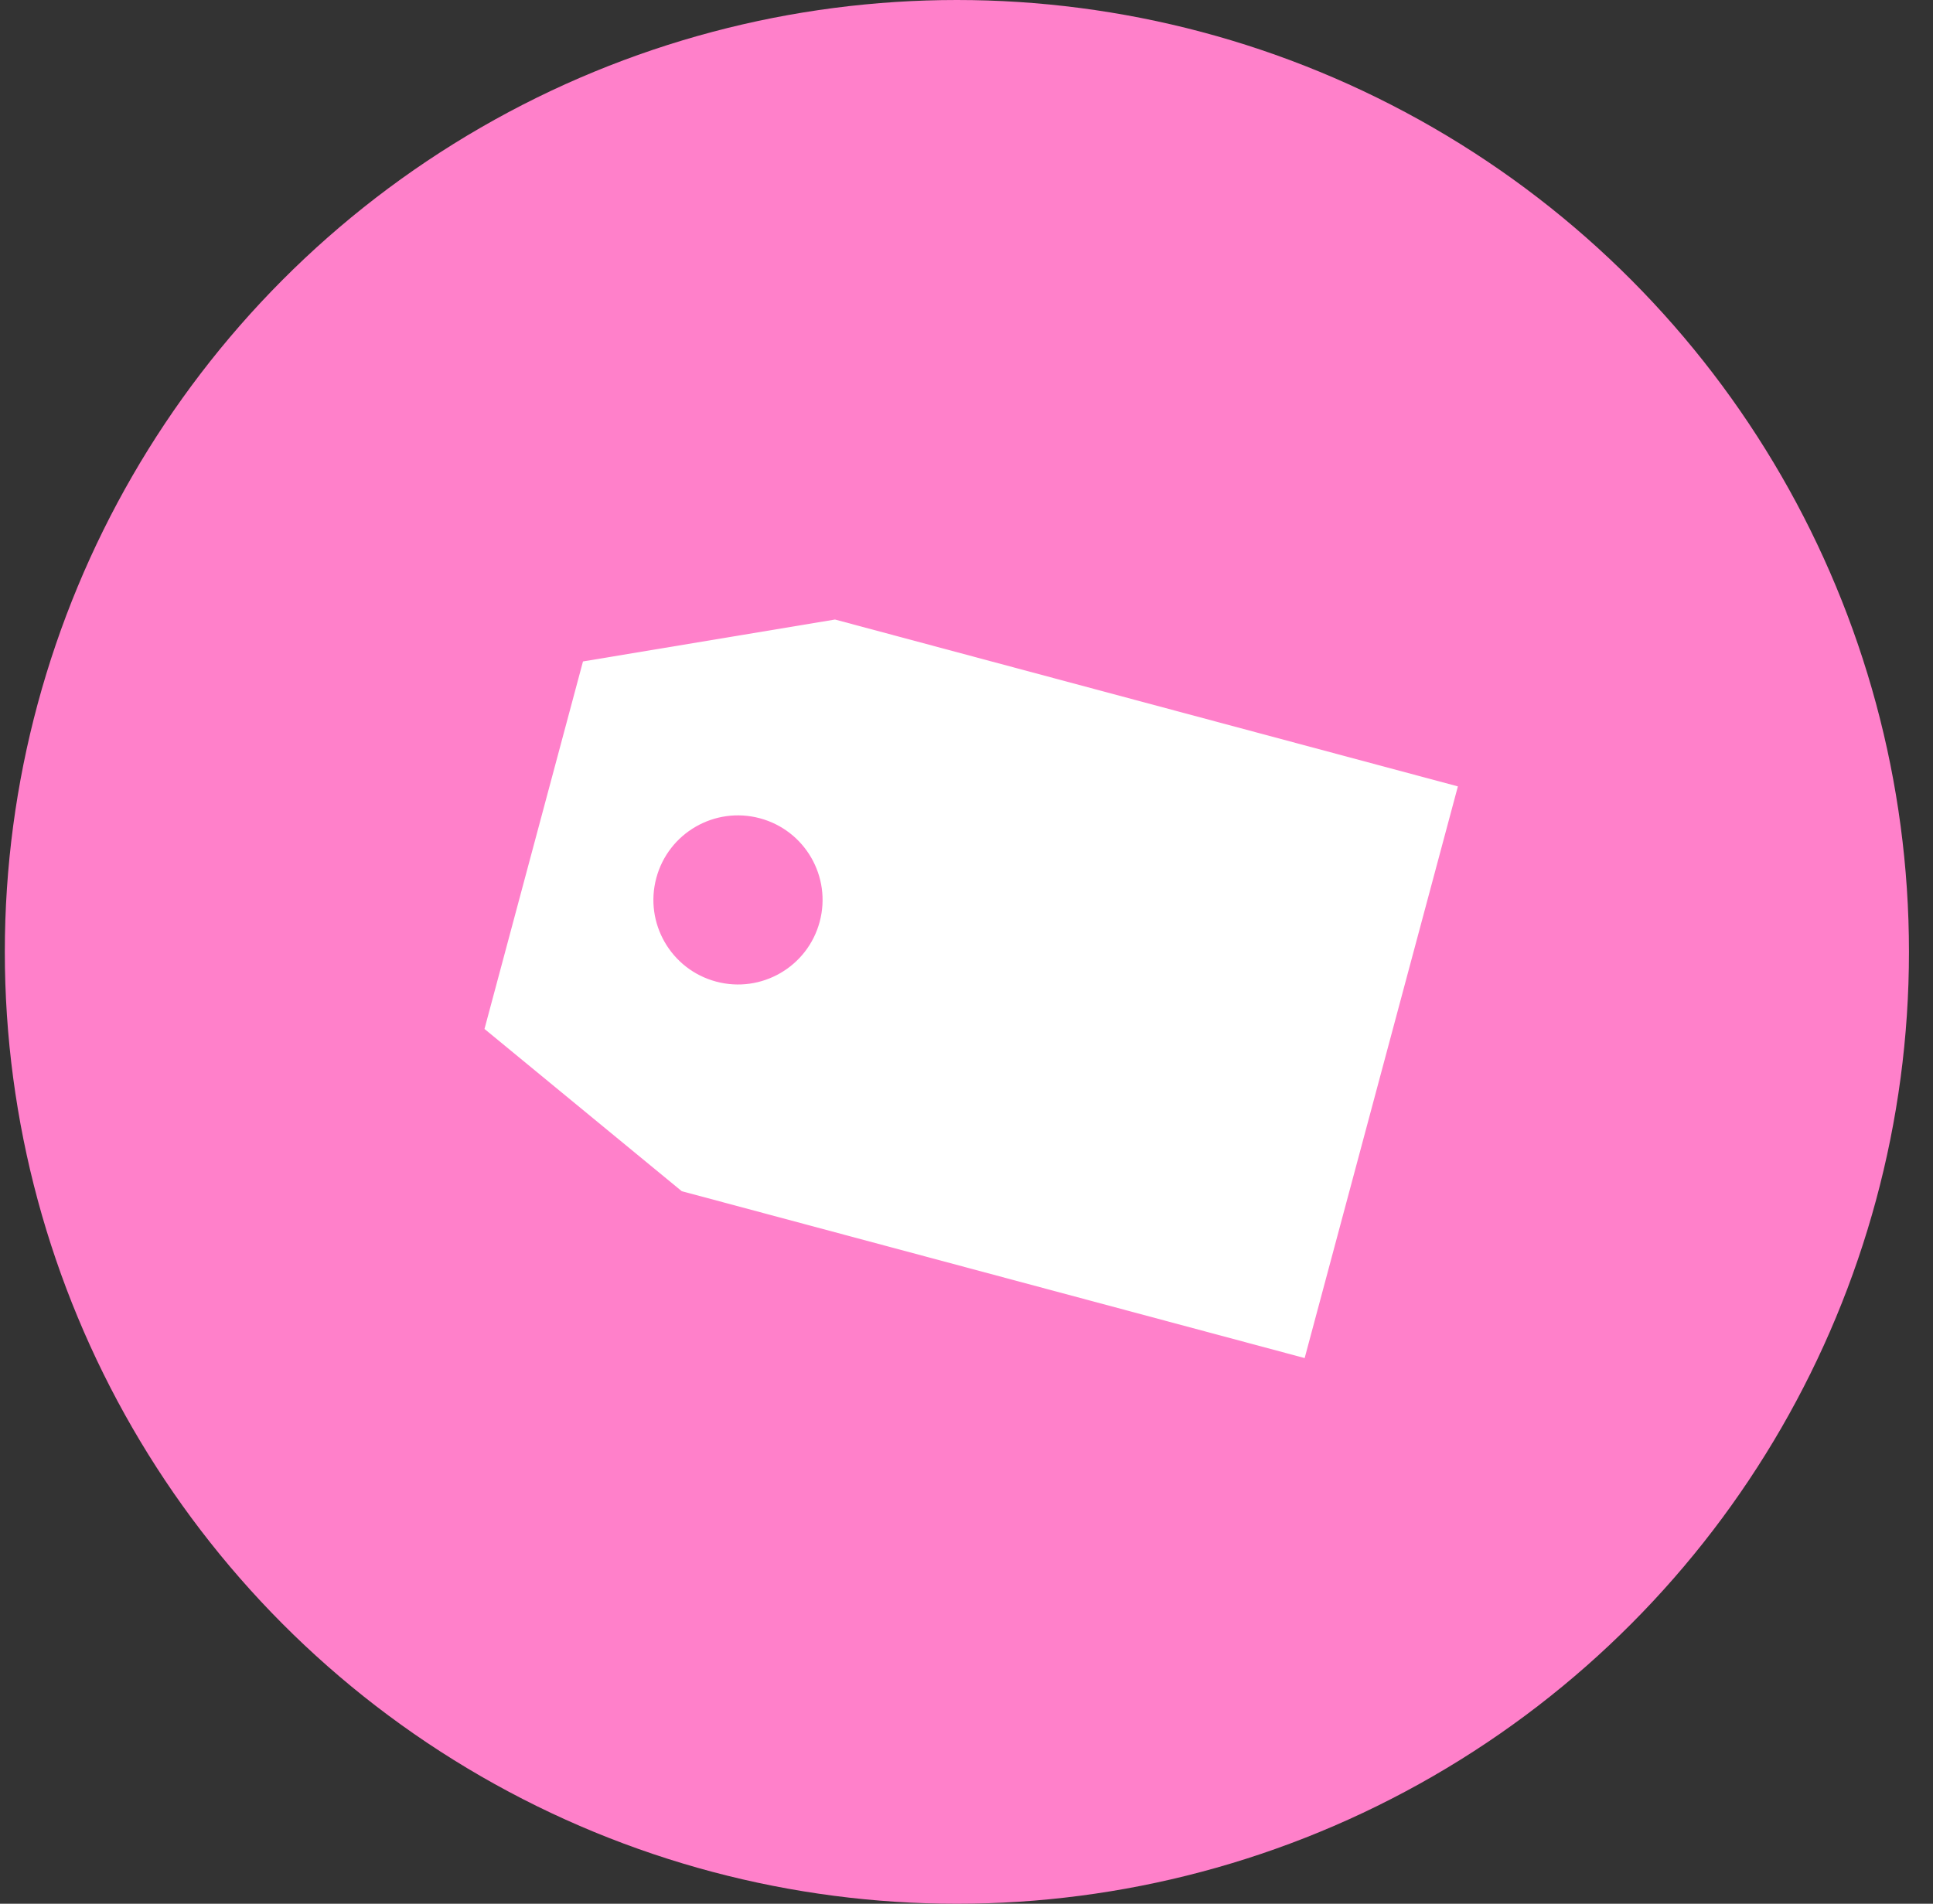
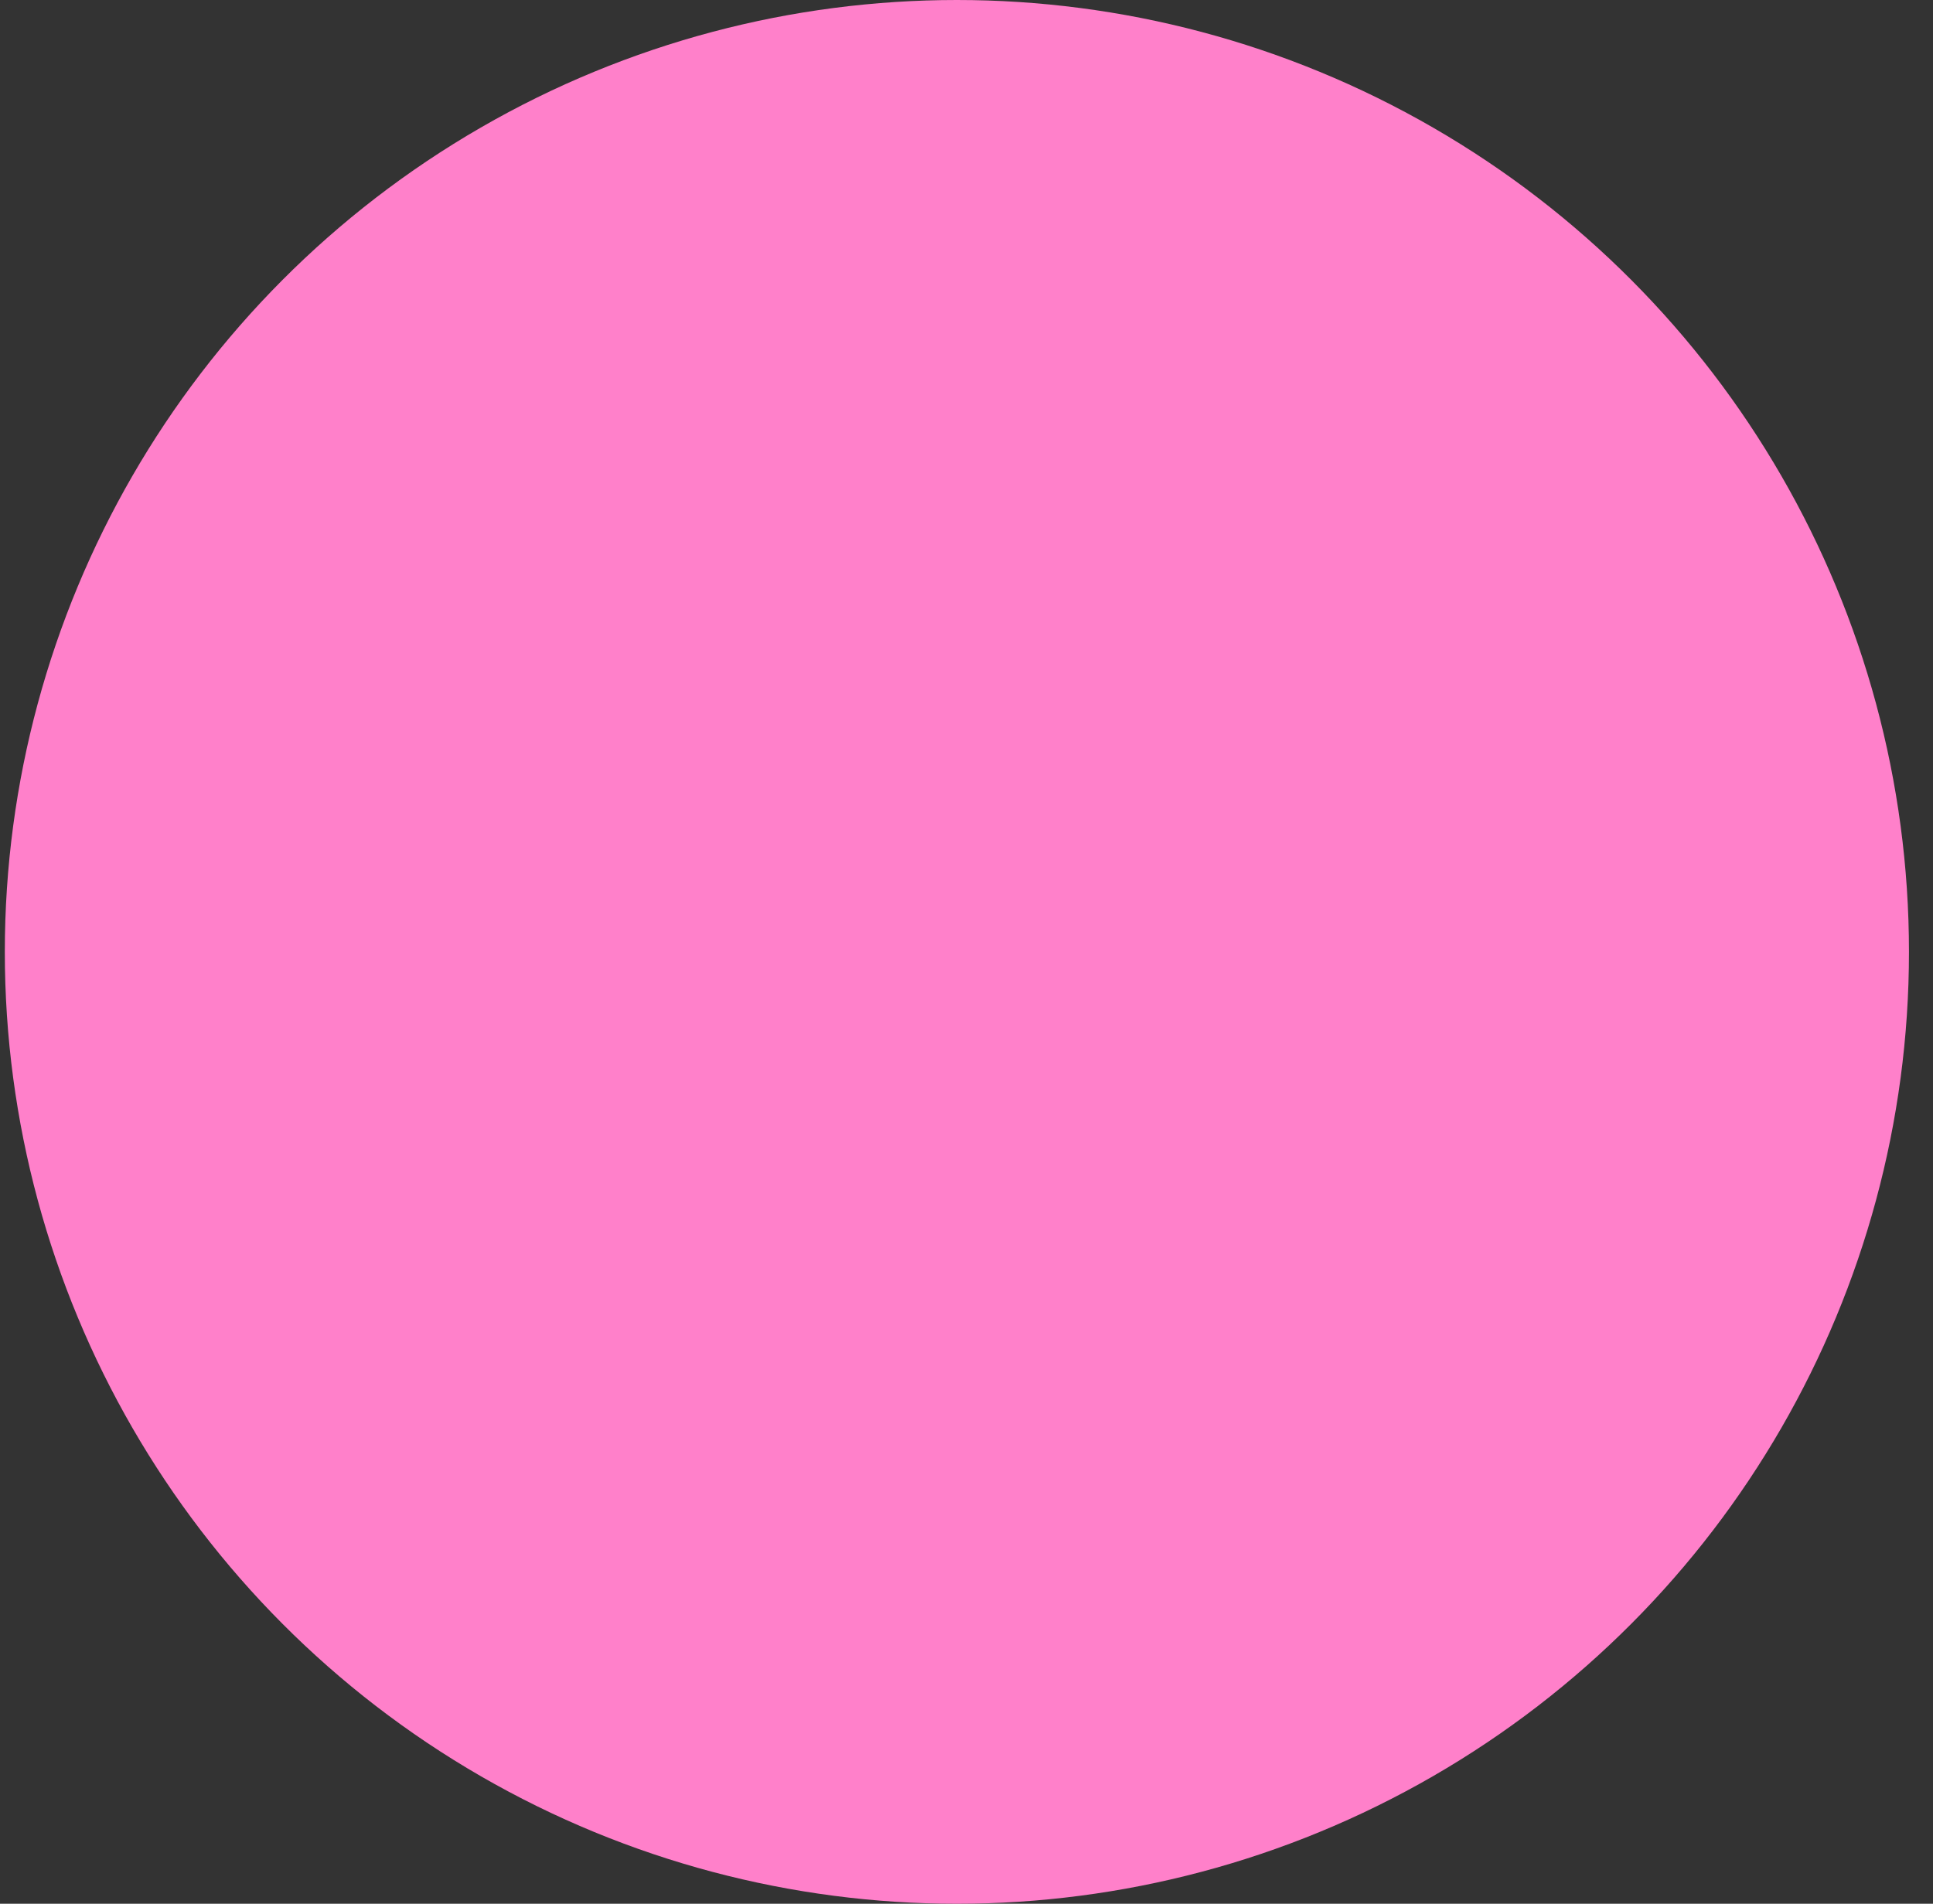
<svg xmlns="http://www.w3.org/2000/svg" width="67" height="66" viewBox="0 0 67 66" fill="none">
  <rect x="0" y="0" width="67" height="66" fill="#333333" stroke="none" />
  <circle cx="33.167" cy="33" r="33" fill="#FF80CA" />
-   <path d="M45.221 47.082L23.631 41.297L16.793 35.672L20.207 22.931L28.942 21.478L50.532 27.263L45.221 47.082ZM26.338 28.368C24.774 27.949 23.167 28.876 22.748 30.44C22.329 32.004 23.257 33.611 24.821 34.03C26.385 34.449 27.992 33.521 28.411 31.957C28.83 30.394 27.902 28.787 26.338 28.368Z" fill="white" />
</svg>